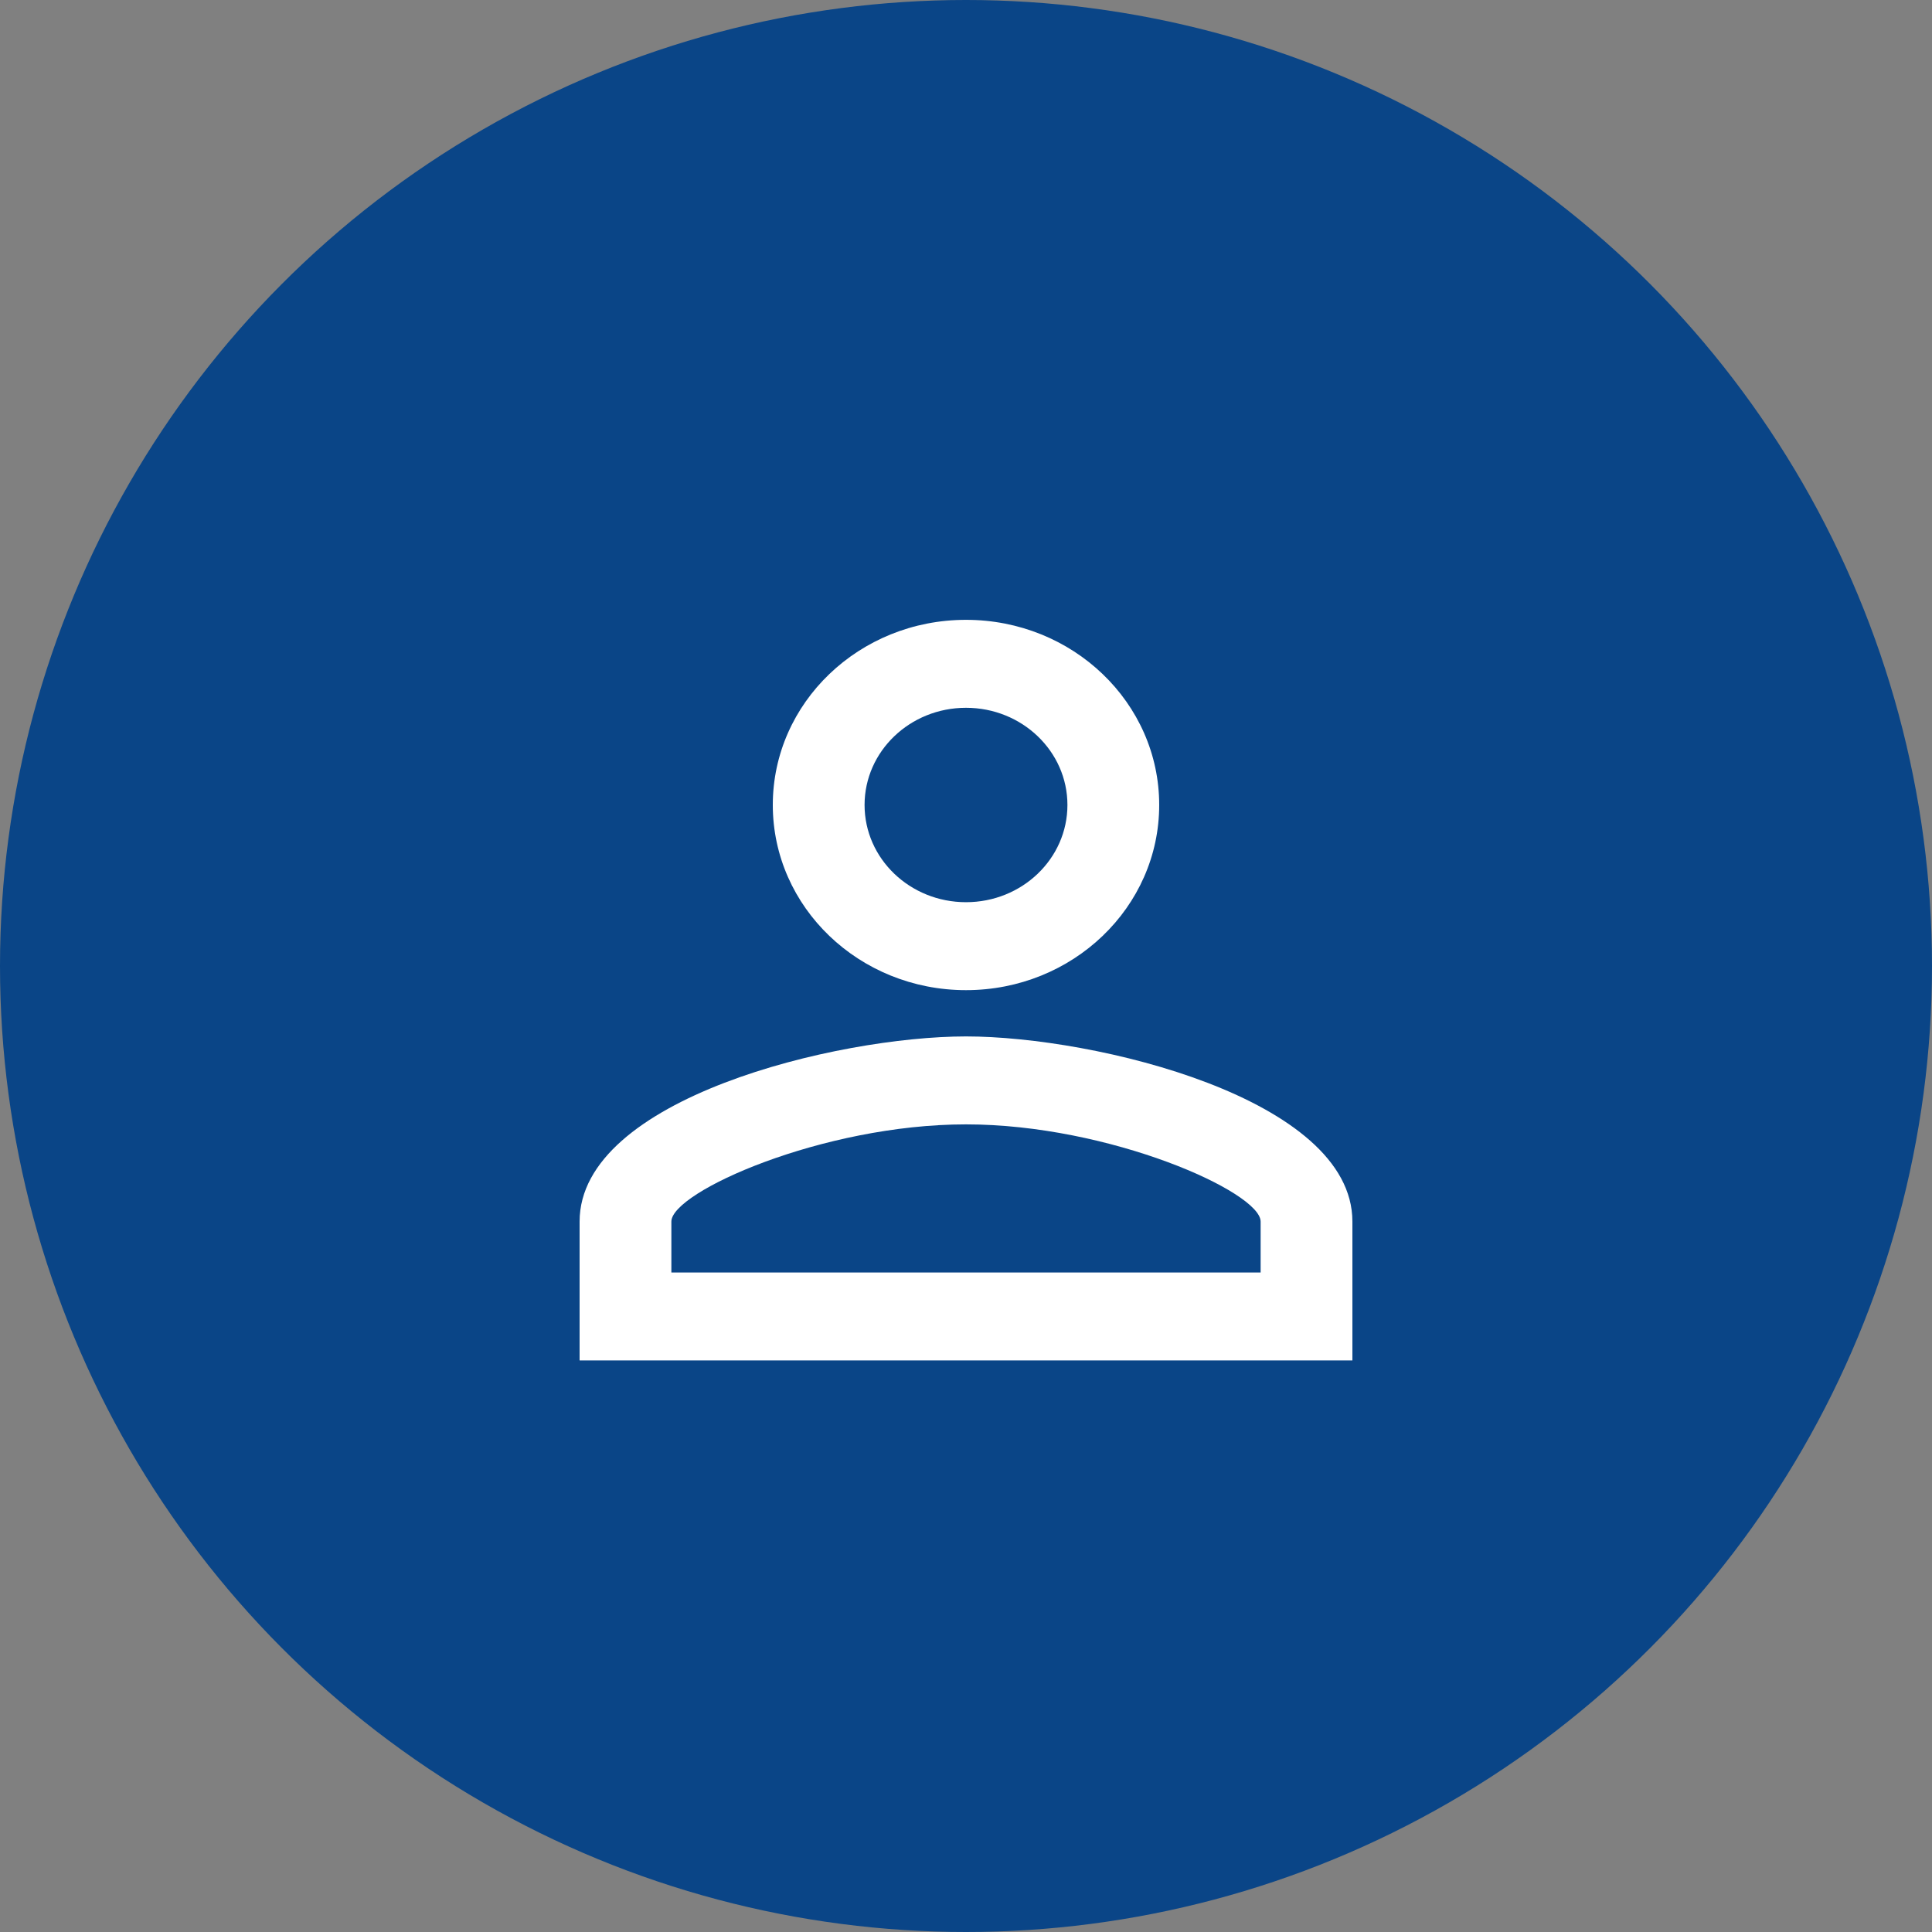
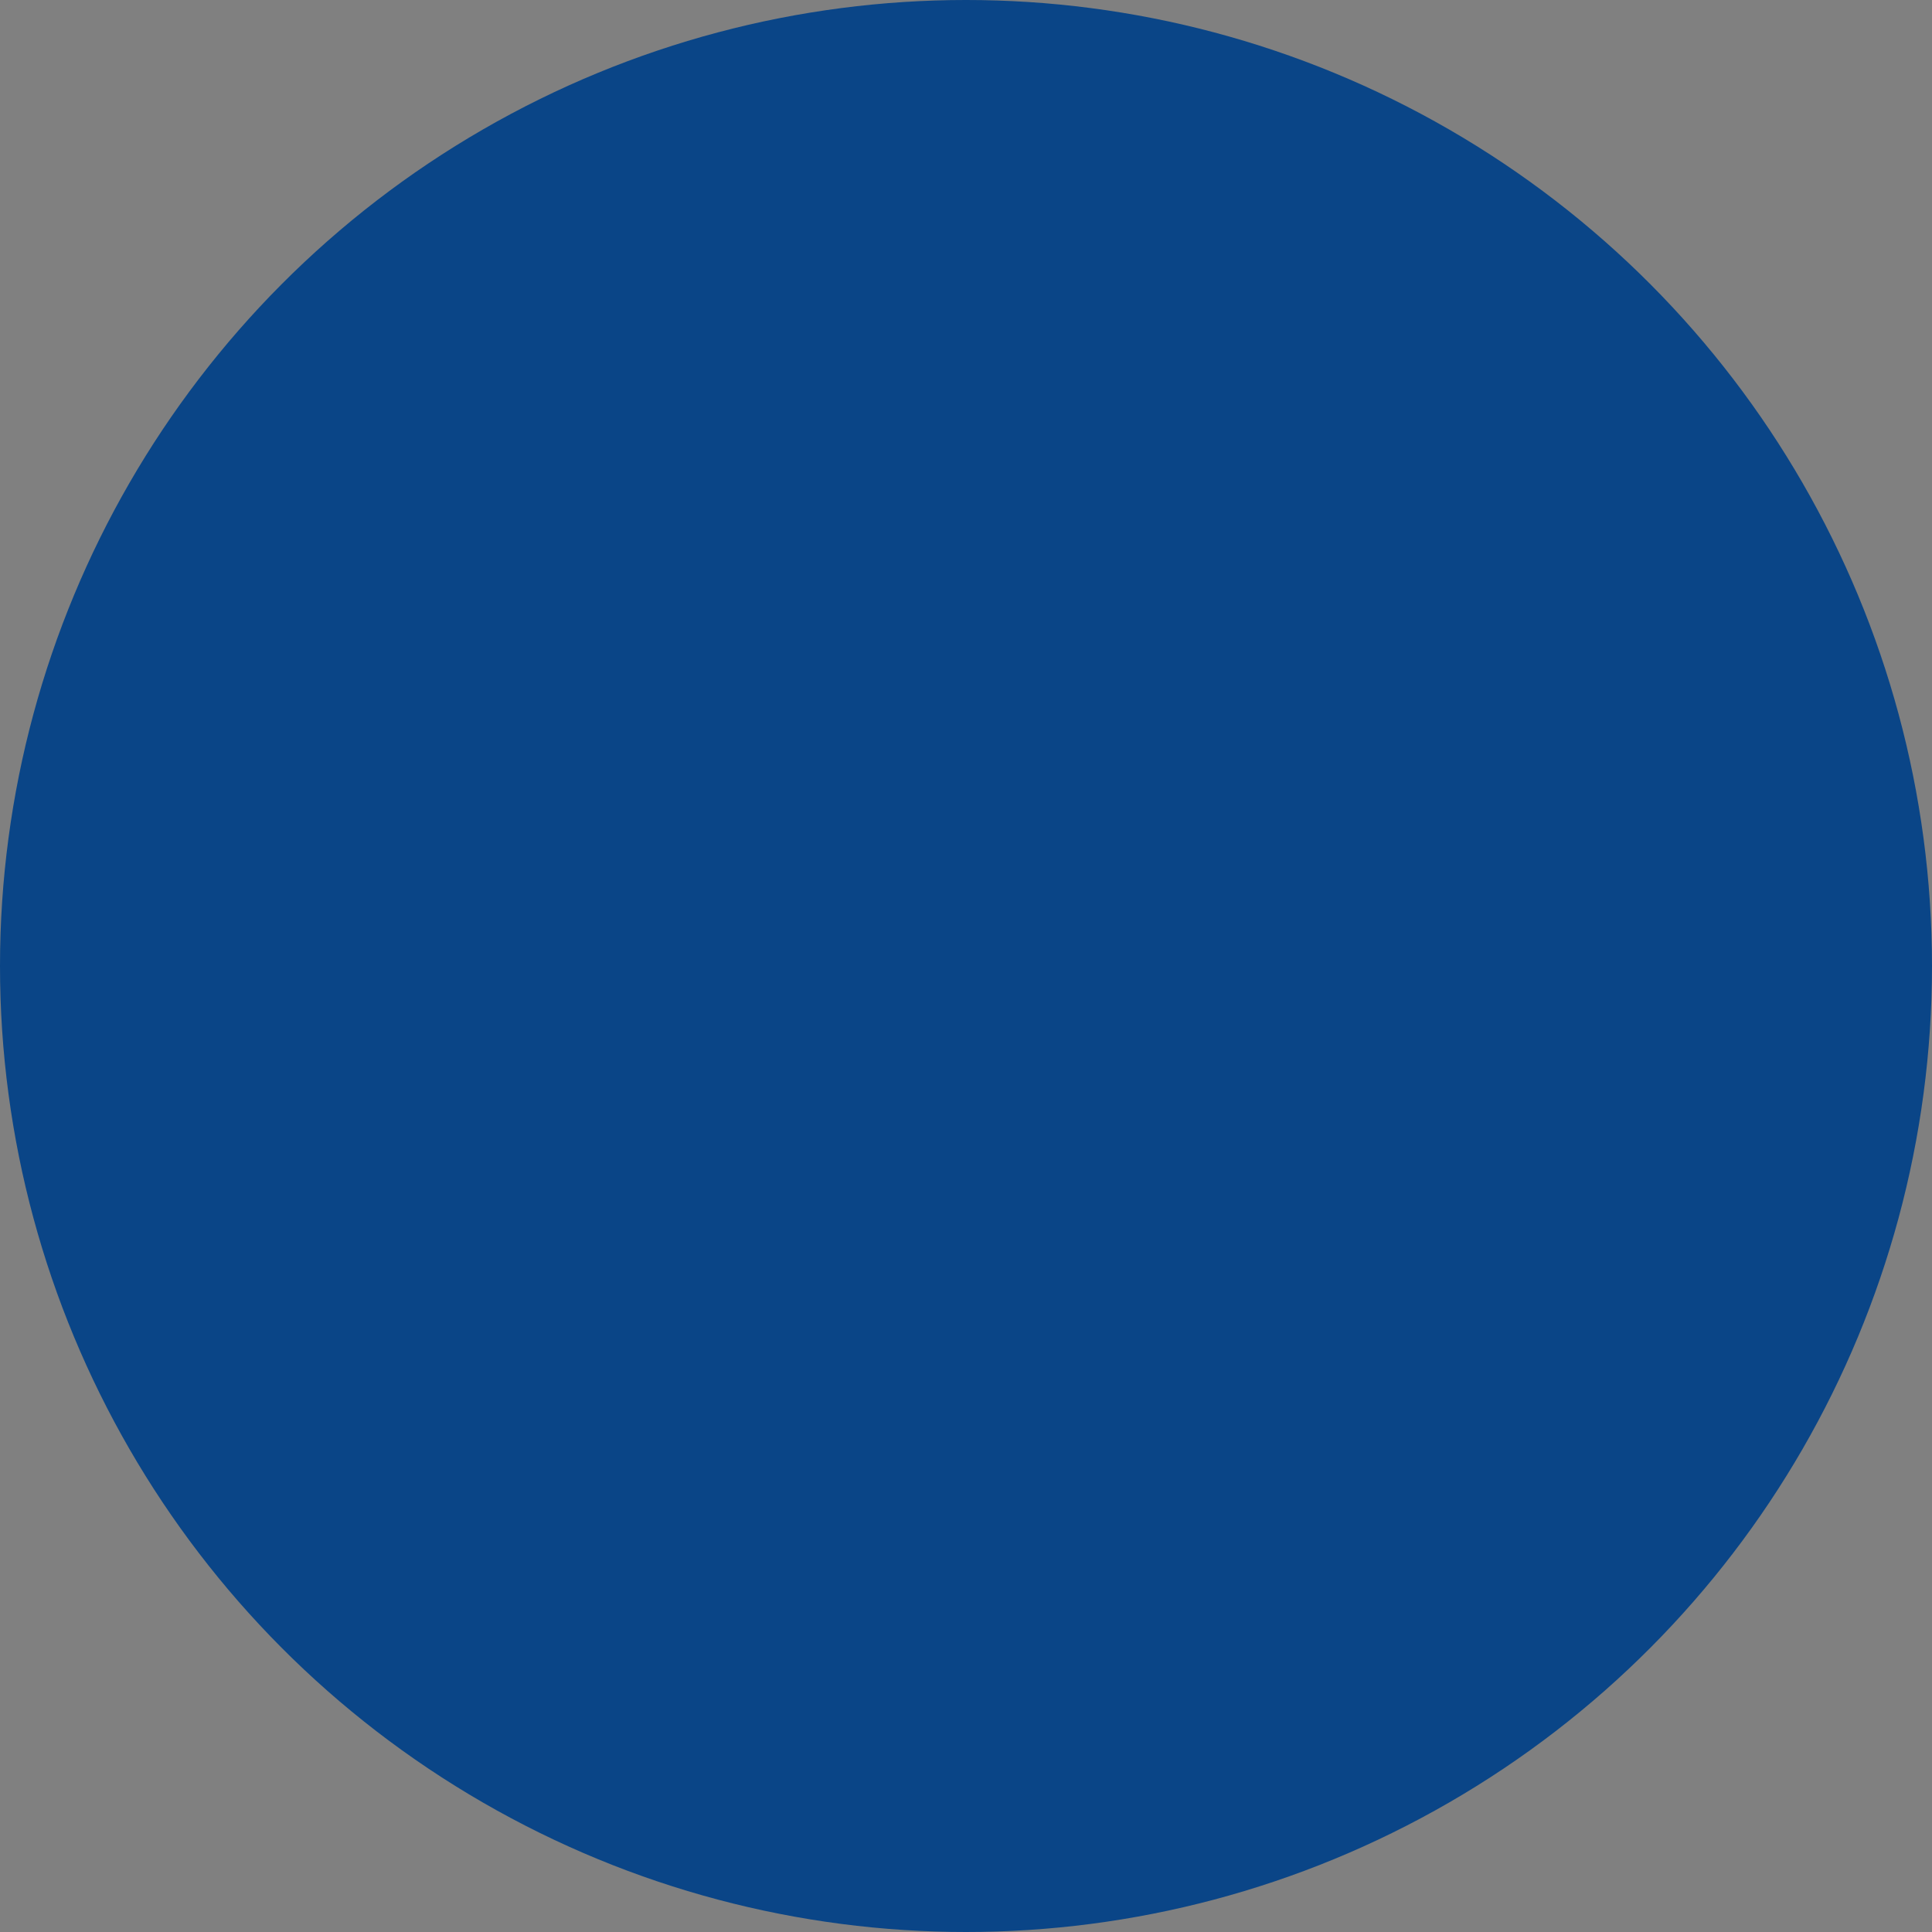
<svg xmlns="http://www.w3.org/2000/svg" width="40" height="40" viewBox="0 0 40 40" fill="none">
  <rect x="0" y="0" width="40" height="40" fill="#808080" stroke="none" />
  <circle cx="20" cy="20" r="20" fill="#0A4587" />
  <g clip-path="url(#clip0_2942_495)">
-     <path d="M20 14.654C21.16 14.654 22.1 15.555 22.1 16.666C22.1 17.778 21.16 18.679 20 18.679C18.84 18.679 17.9 17.778 17.9 16.666C17.9 15.555 18.84 14.654 20 14.654ZM20 23.279C22.97 23.279 26.1 24.678 26.1 25.291V26.346H13.9V25.291C13.9 24.678 17.03 23.279 20 23.279ZM20 12.833C17.79 12.833 16 14.548 16 16.666C16 18.784 17.79 20.5 20 20.5C22.21 20.5 24 18.784 24 16.666C24 14.548 22.21 12.833 20 12.833ZM20 21.458C17.33 21.458 12 22.742 12 25.291V28.166H28V25.291C28 22.742 22.67 21.458 20 21.458Z" fill="white" />
-   </g>
+     </g>
  <defs>
    <clipPath id="clip0_2942_495">
-       <rect width="24" height="23" fill="white" transform="translate(8 9)" />
-     </clipPath>
+       </clipPath>
  </defs>
</svg>